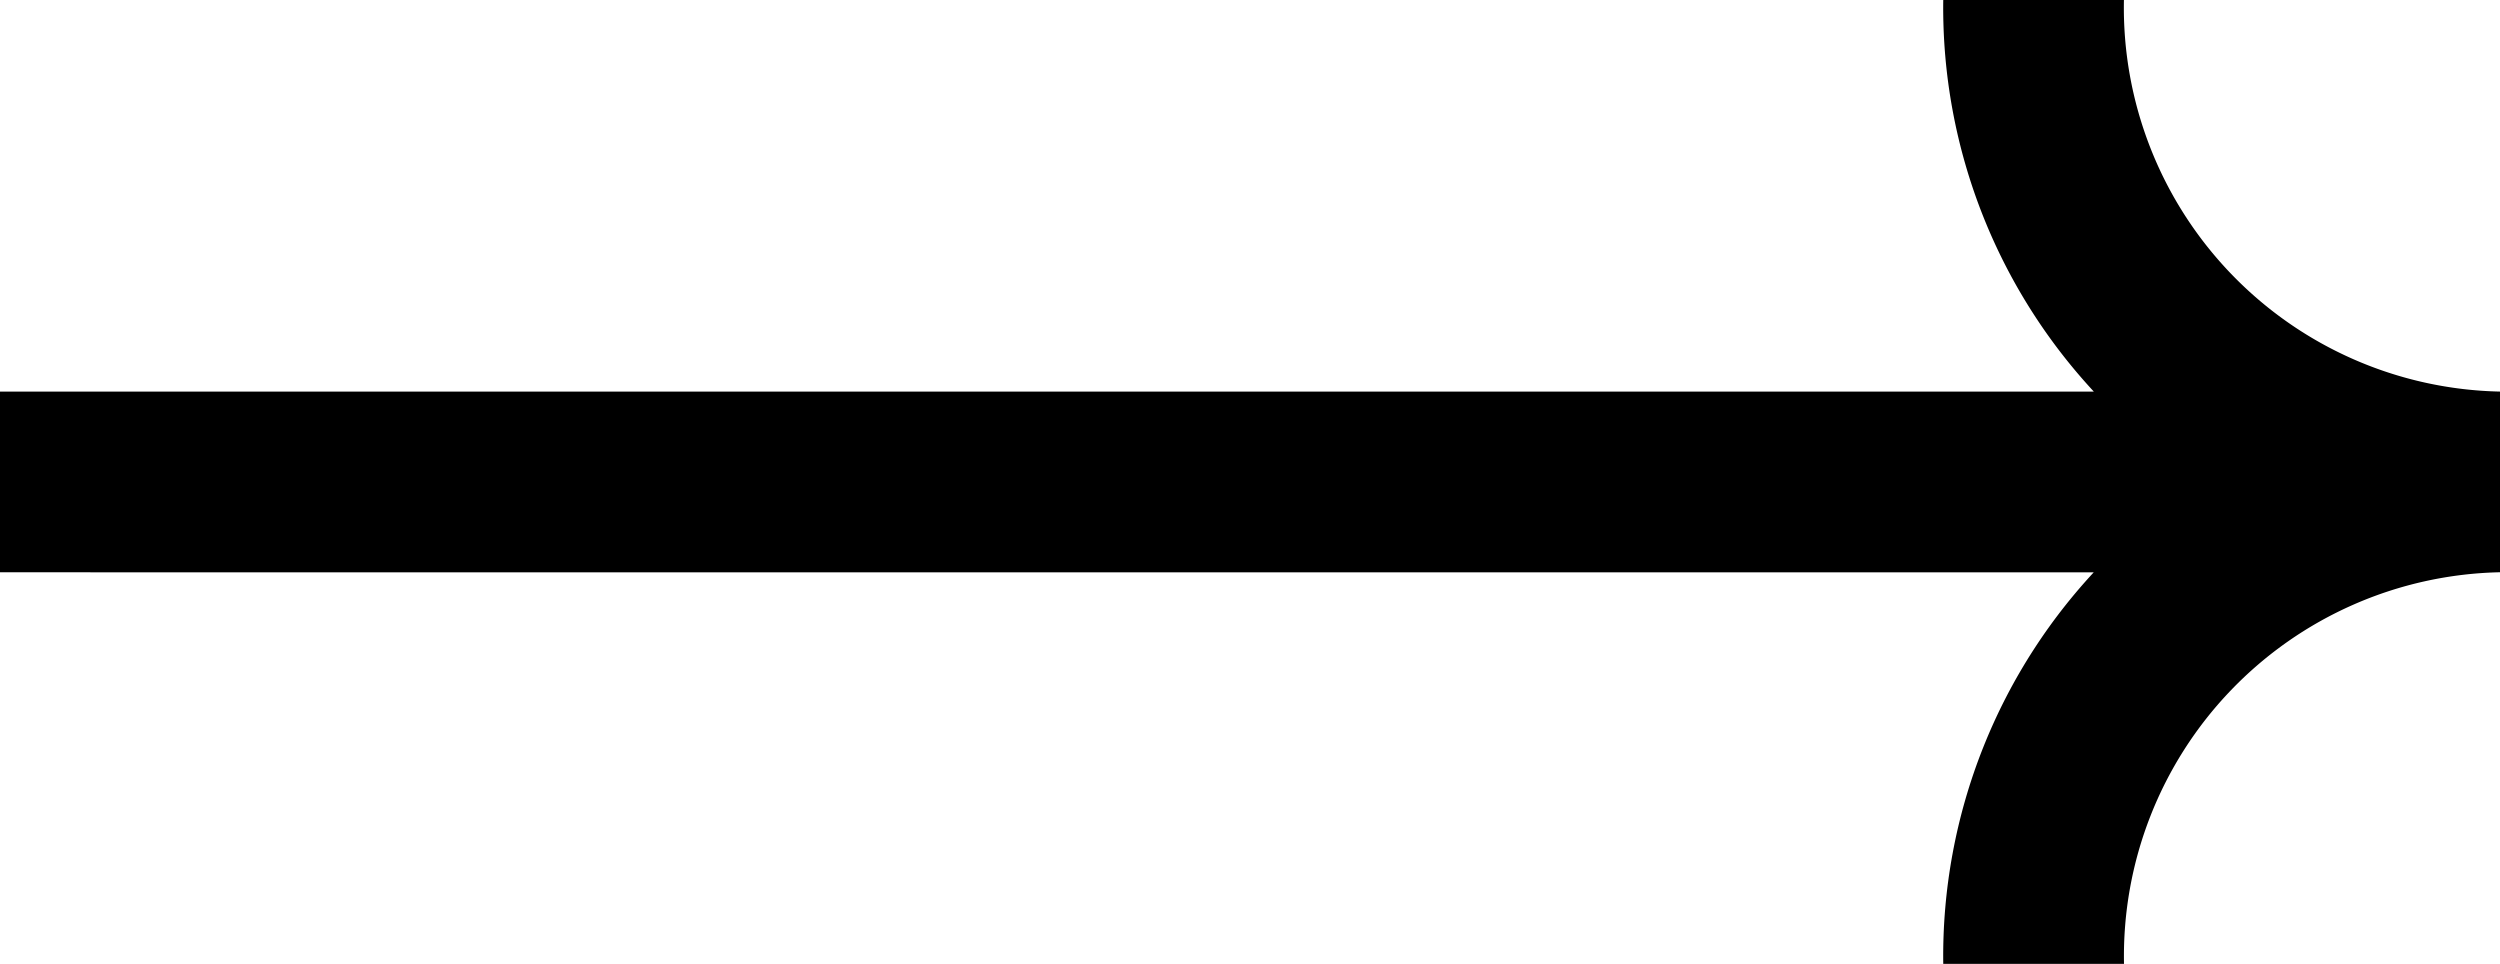
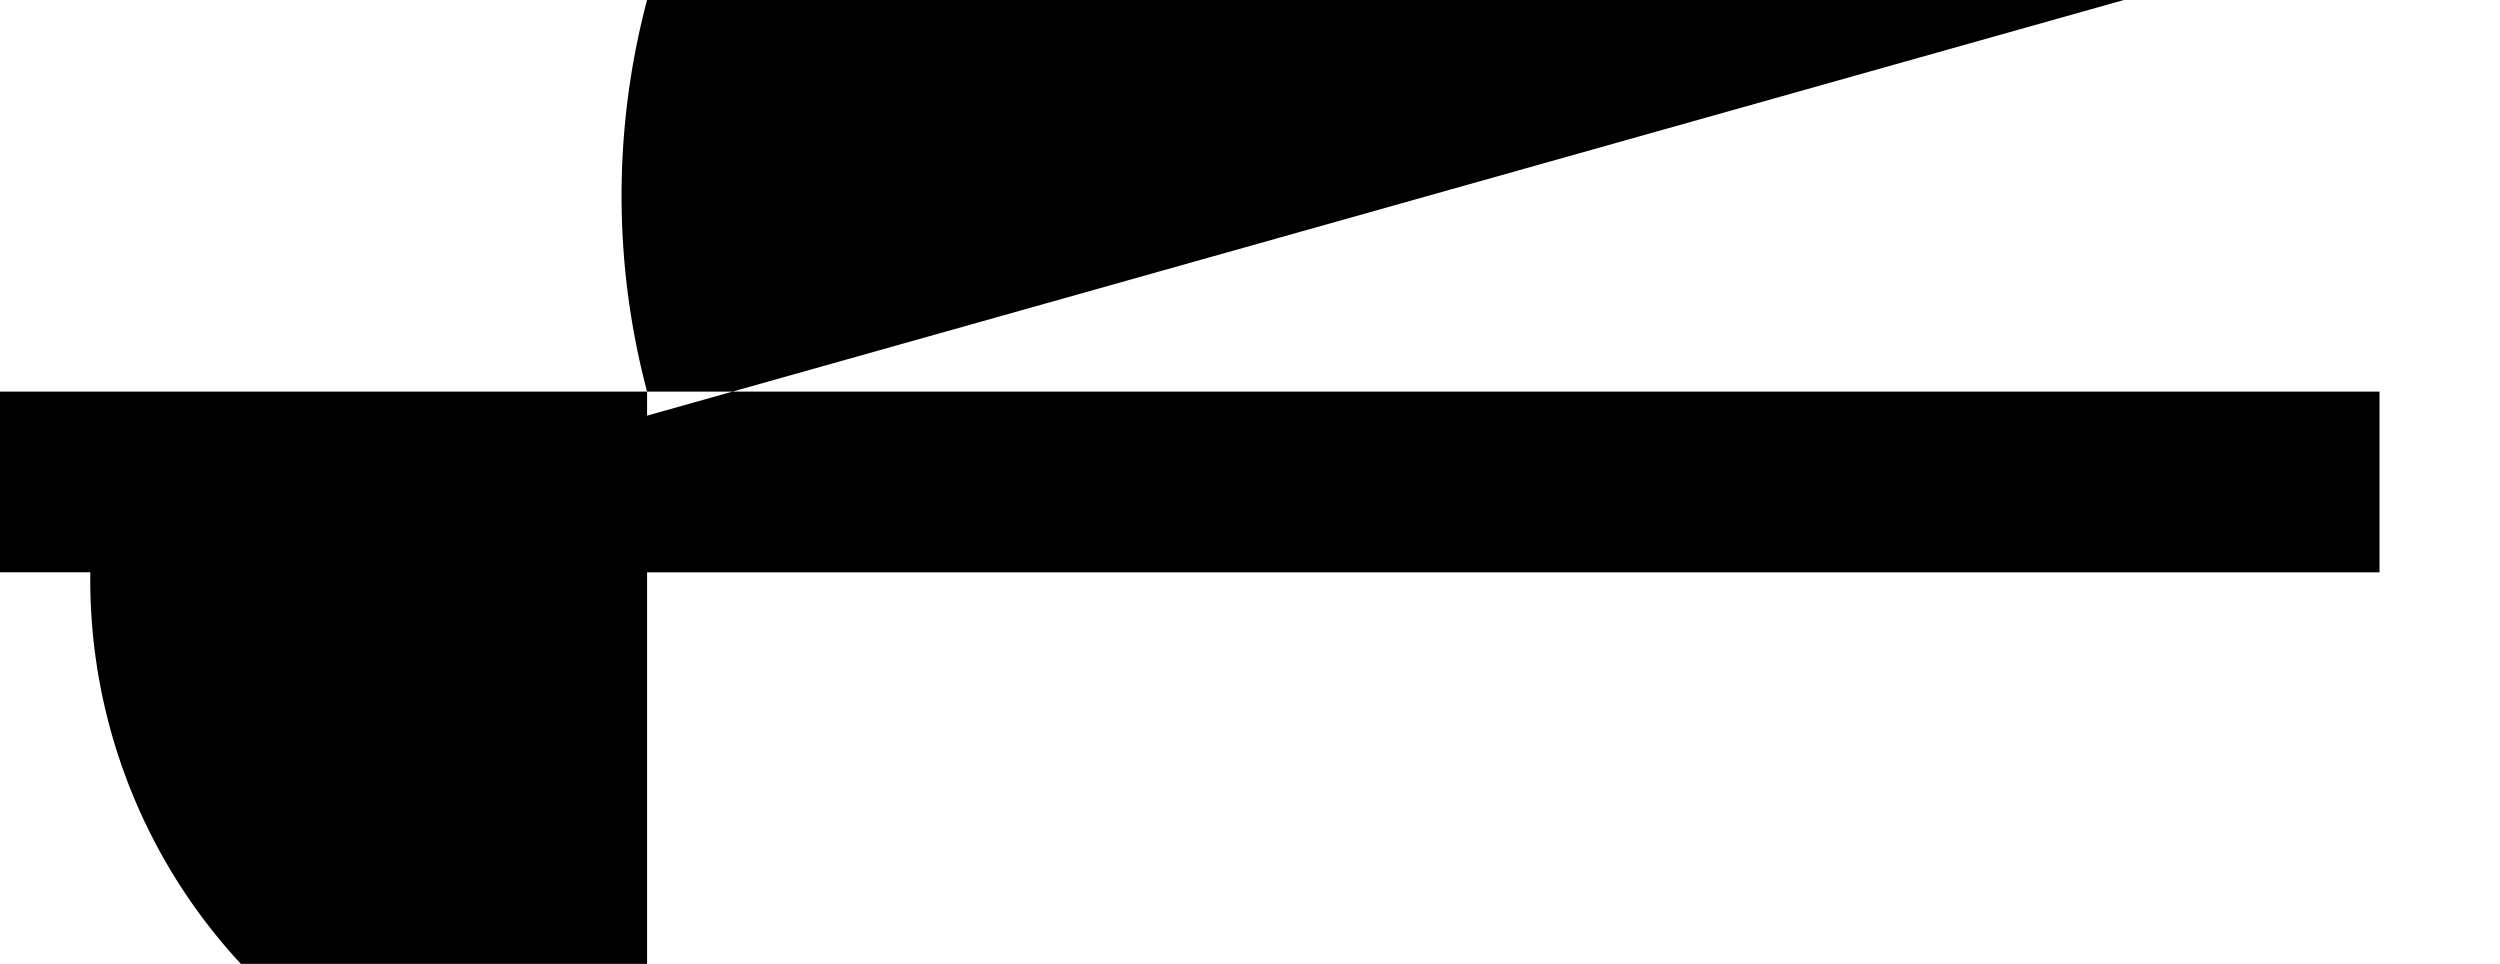
<svg xmlns="http://www.w3.org/2000/svg" width="32.241" height="12.43" viewBox="0 0 32.241 12.43">
-   <path id="Path_1" data-name="Path 1" d="M2.04,5.05H.875V7.38H2.04Zm0,2.331H31.562V5.05H2.04ZM25.936,0a7.282,7.282,0,0,0,7.18,7.38V5.05A4.953,4.953,0,0,1,28.266,0Zm7.18,5.05a7.282,7.282,0,0,0-7.18,7.38h2.331a4.953,4.953,0,0,1,4.849-5.05Z" transform="translate(-0.875)" />
+   <path id="Path_1" data-name="Path 1" d="M2.04,5.05H.875V7.38H2.04Zm0,2.331H31.562V5.05H2.04Za7.282,7.282,0,0,0,7.18,7.38V5.05A4.953,4.953,0,0,1,28.266,0Zm7.18,5.05a7.282,7.282,0,0,0-7.18,7.38h2.331a4.953,4.953,0,0,1,4.849-5.05Z" transform="translate(-0.875)" />
</svg>